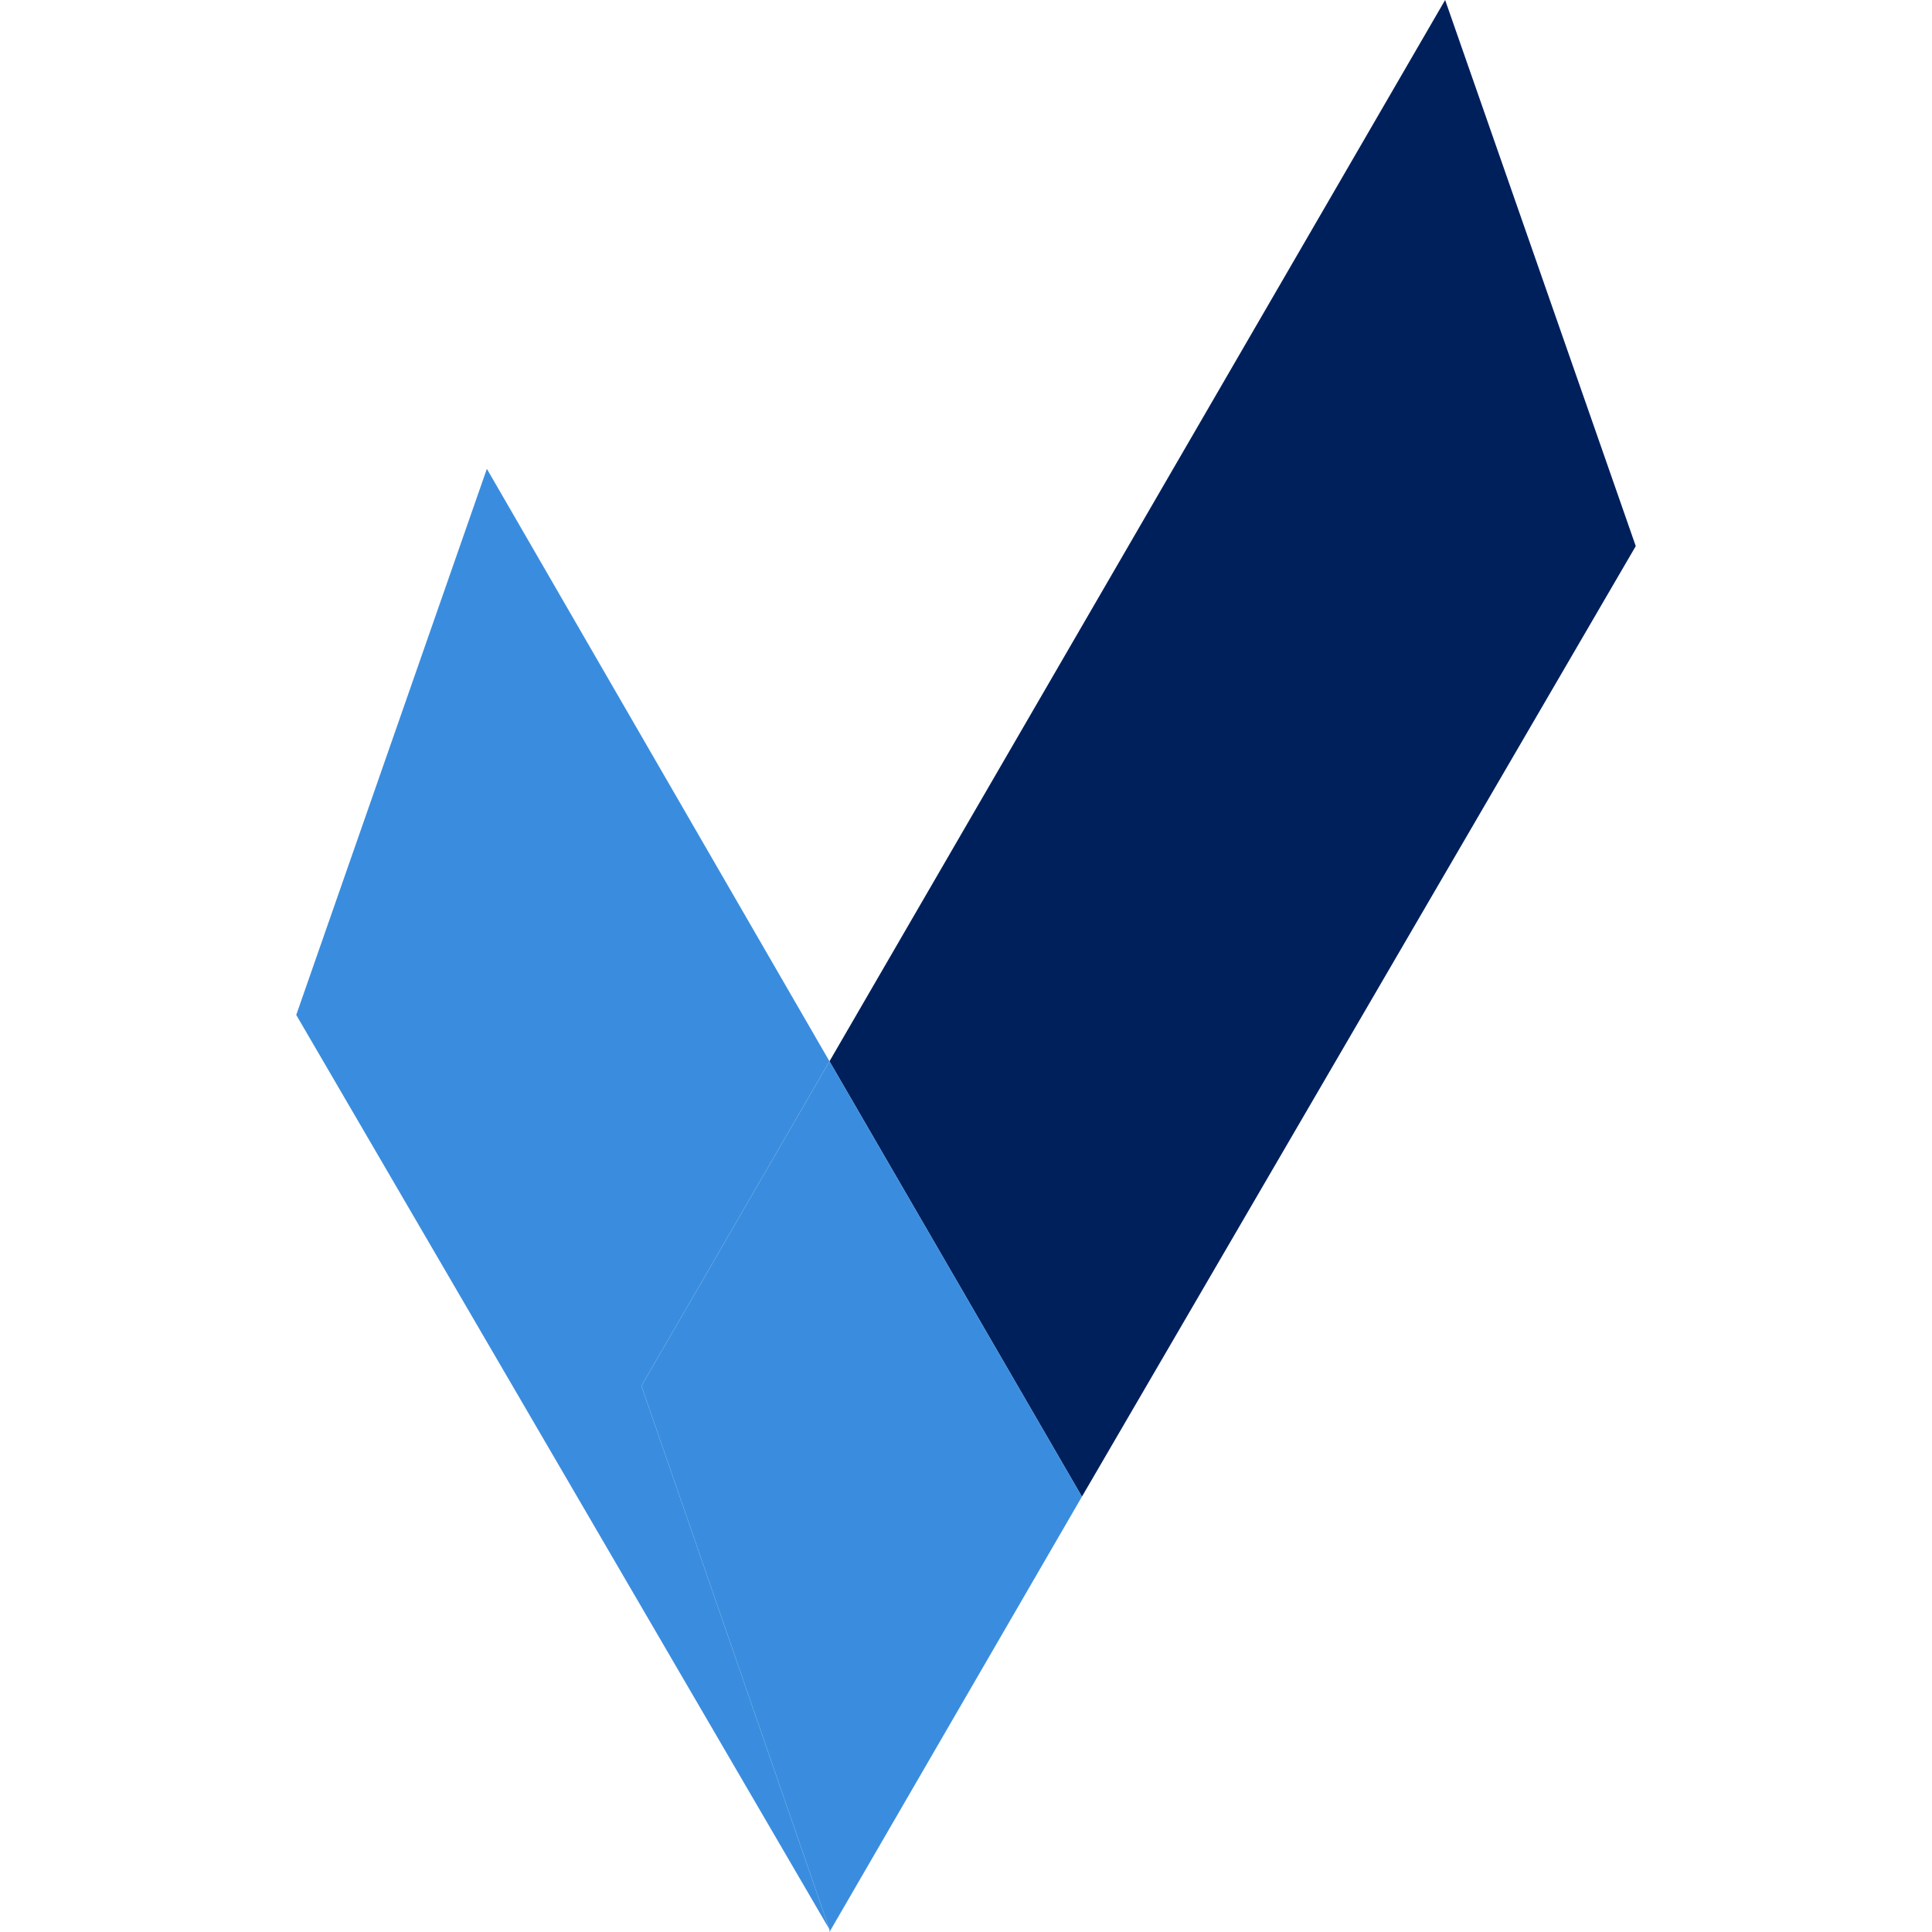
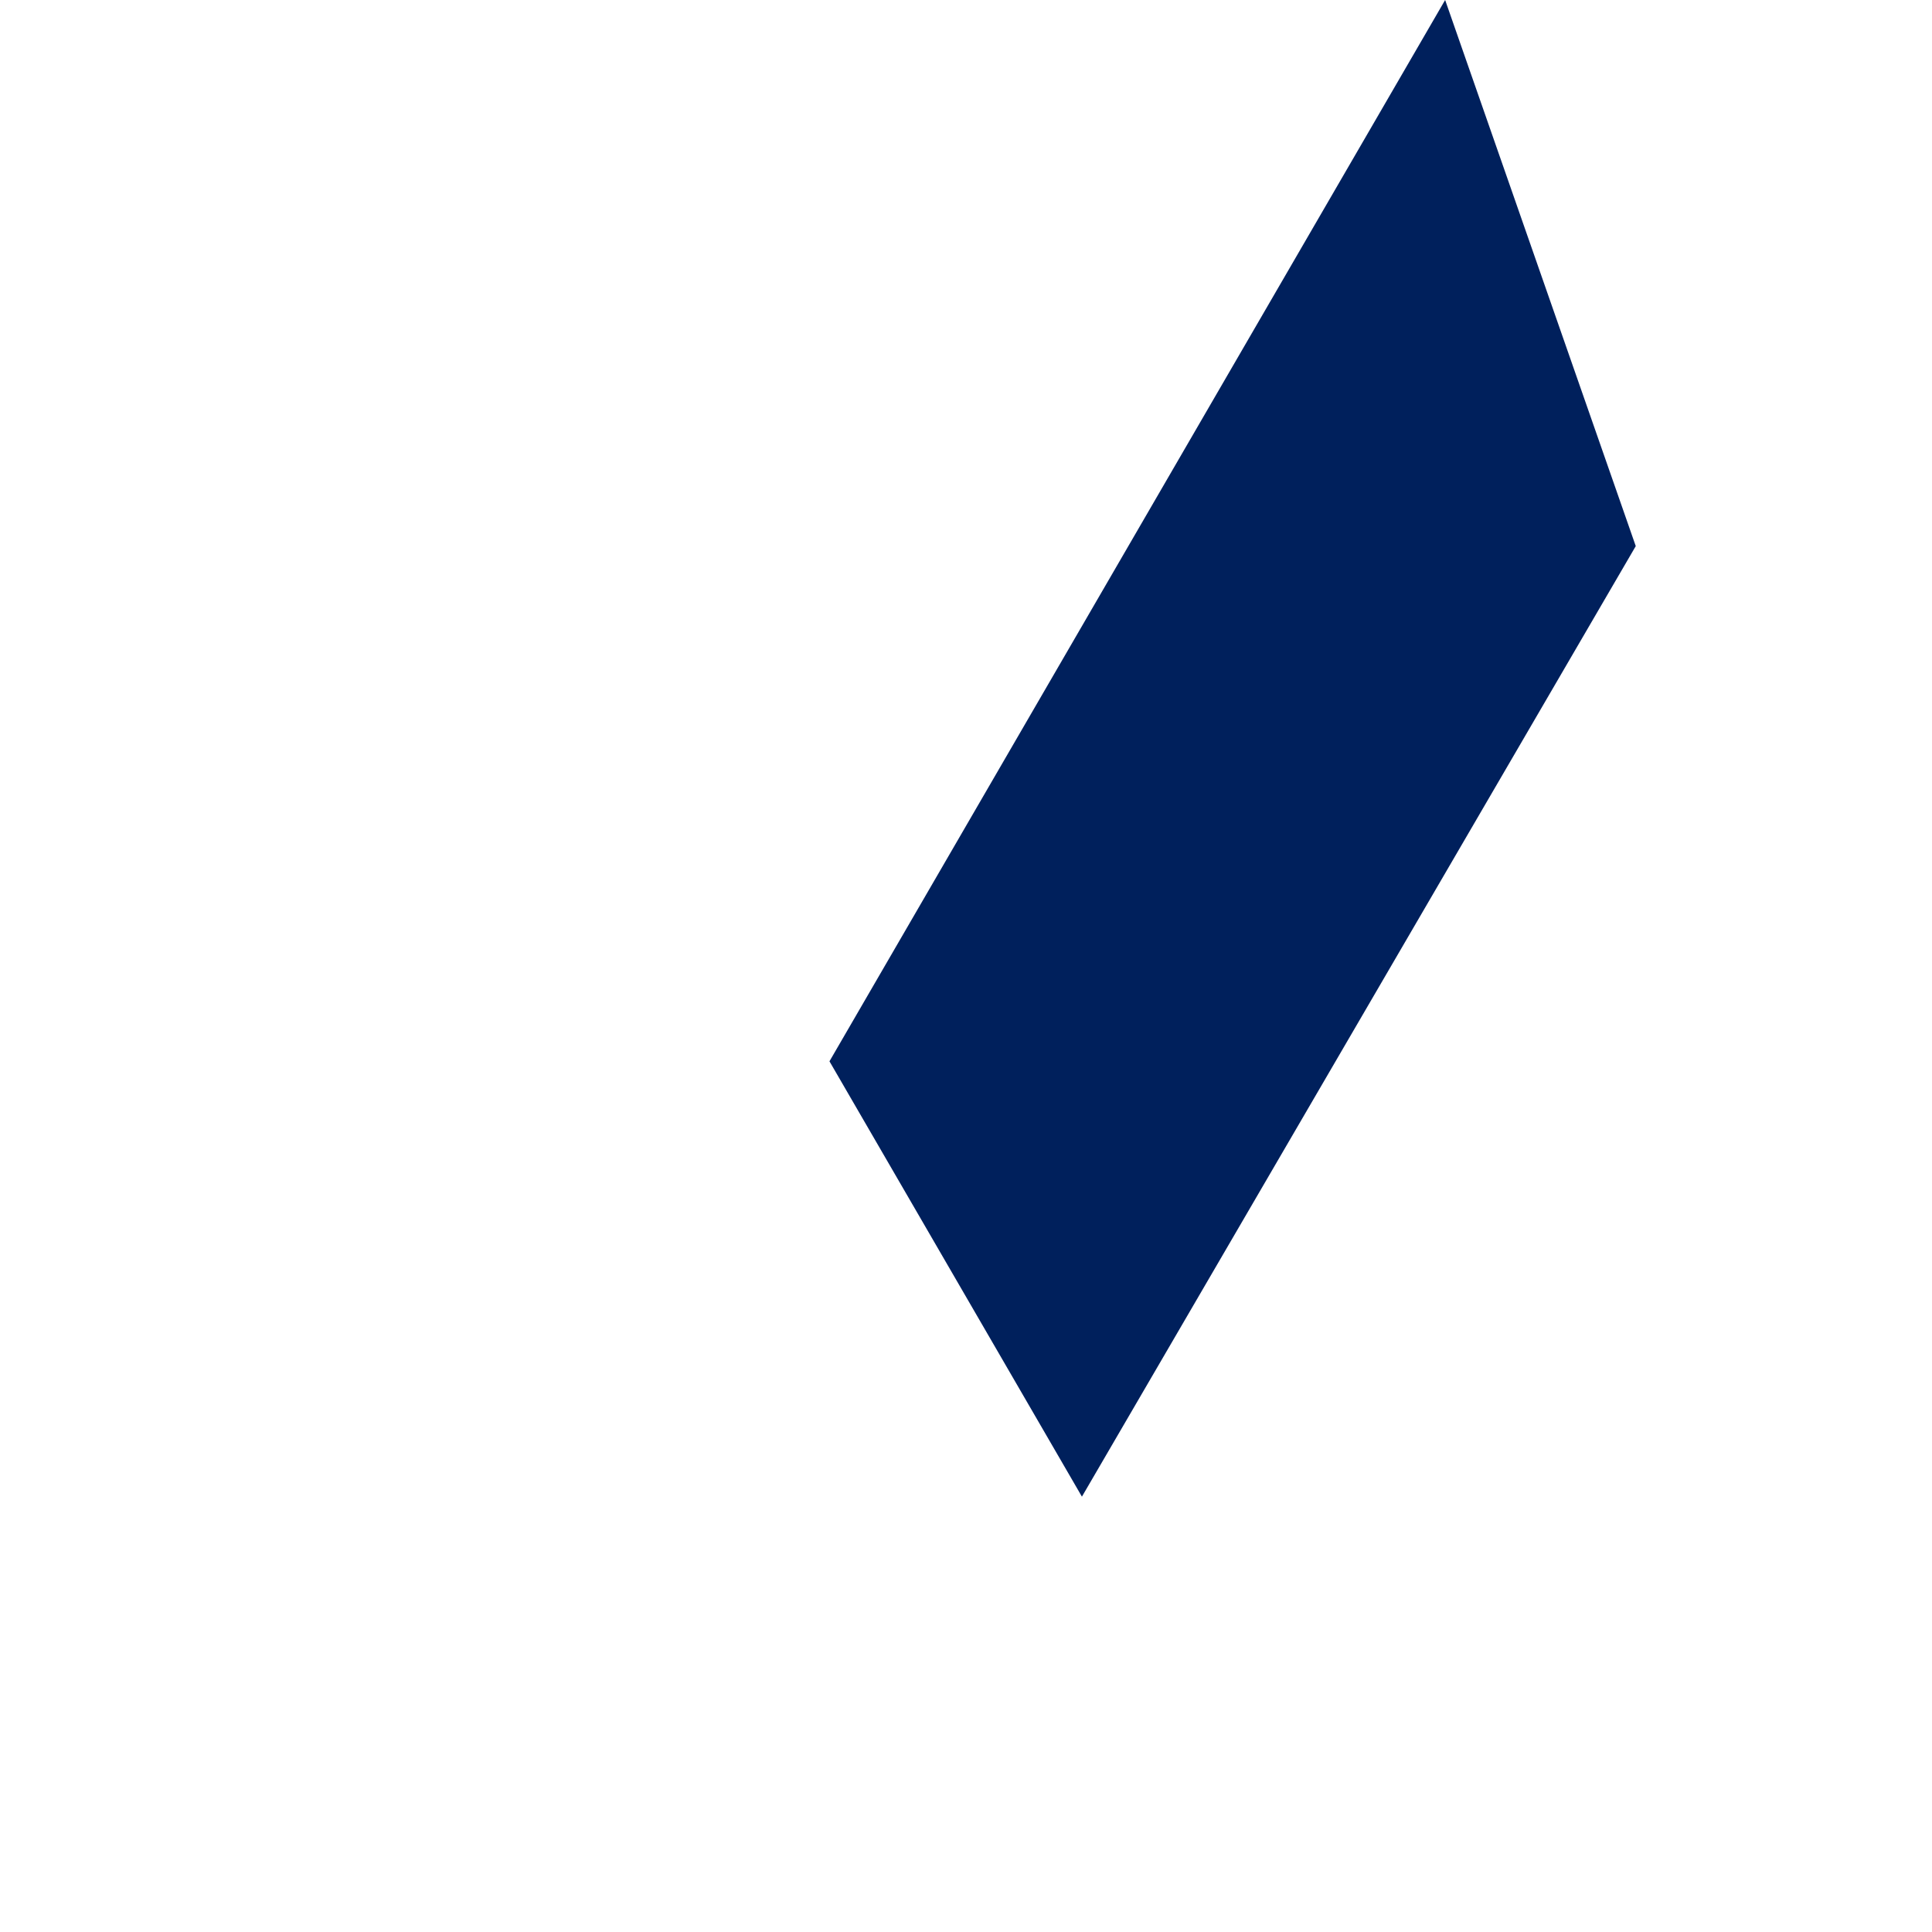
<svg xmlns="http://www.w3.org/2000/svg" version="1.1" id="Capa_1" x="0px" y="0px" viewBox="0 0 75 75" style="enable-background:new 0 0 75 75;" xml:space="preserve">
  <style type="text/css">
	.st0{fill:#00205C;}
	.st1{fill:#3A8DDE;}
</style>
  <g>
    <g>
      <polygon class="st0" points="63.5,21.2 56.1,0 32.2,41.2 42,58.1   " />
    </g>
    <g>
      <polygon class="st0" points="32.2,75 32.2,75 32.2,74.9   " />
    </g>
    <g>
-       <polygon class="st1" points="32.2,41.2 18.9,18.2 11.5,39.4 32.2,74.9 24.9,53.8   " />
-     </g>
+       </g>
    <g>
-       <polygon class="st1" points="32.2,41.2 24.9,53.8 32.2,74.9 32.2,75 42,58.1   " />
-     </g>
+       </g>
  </g>
</svg>